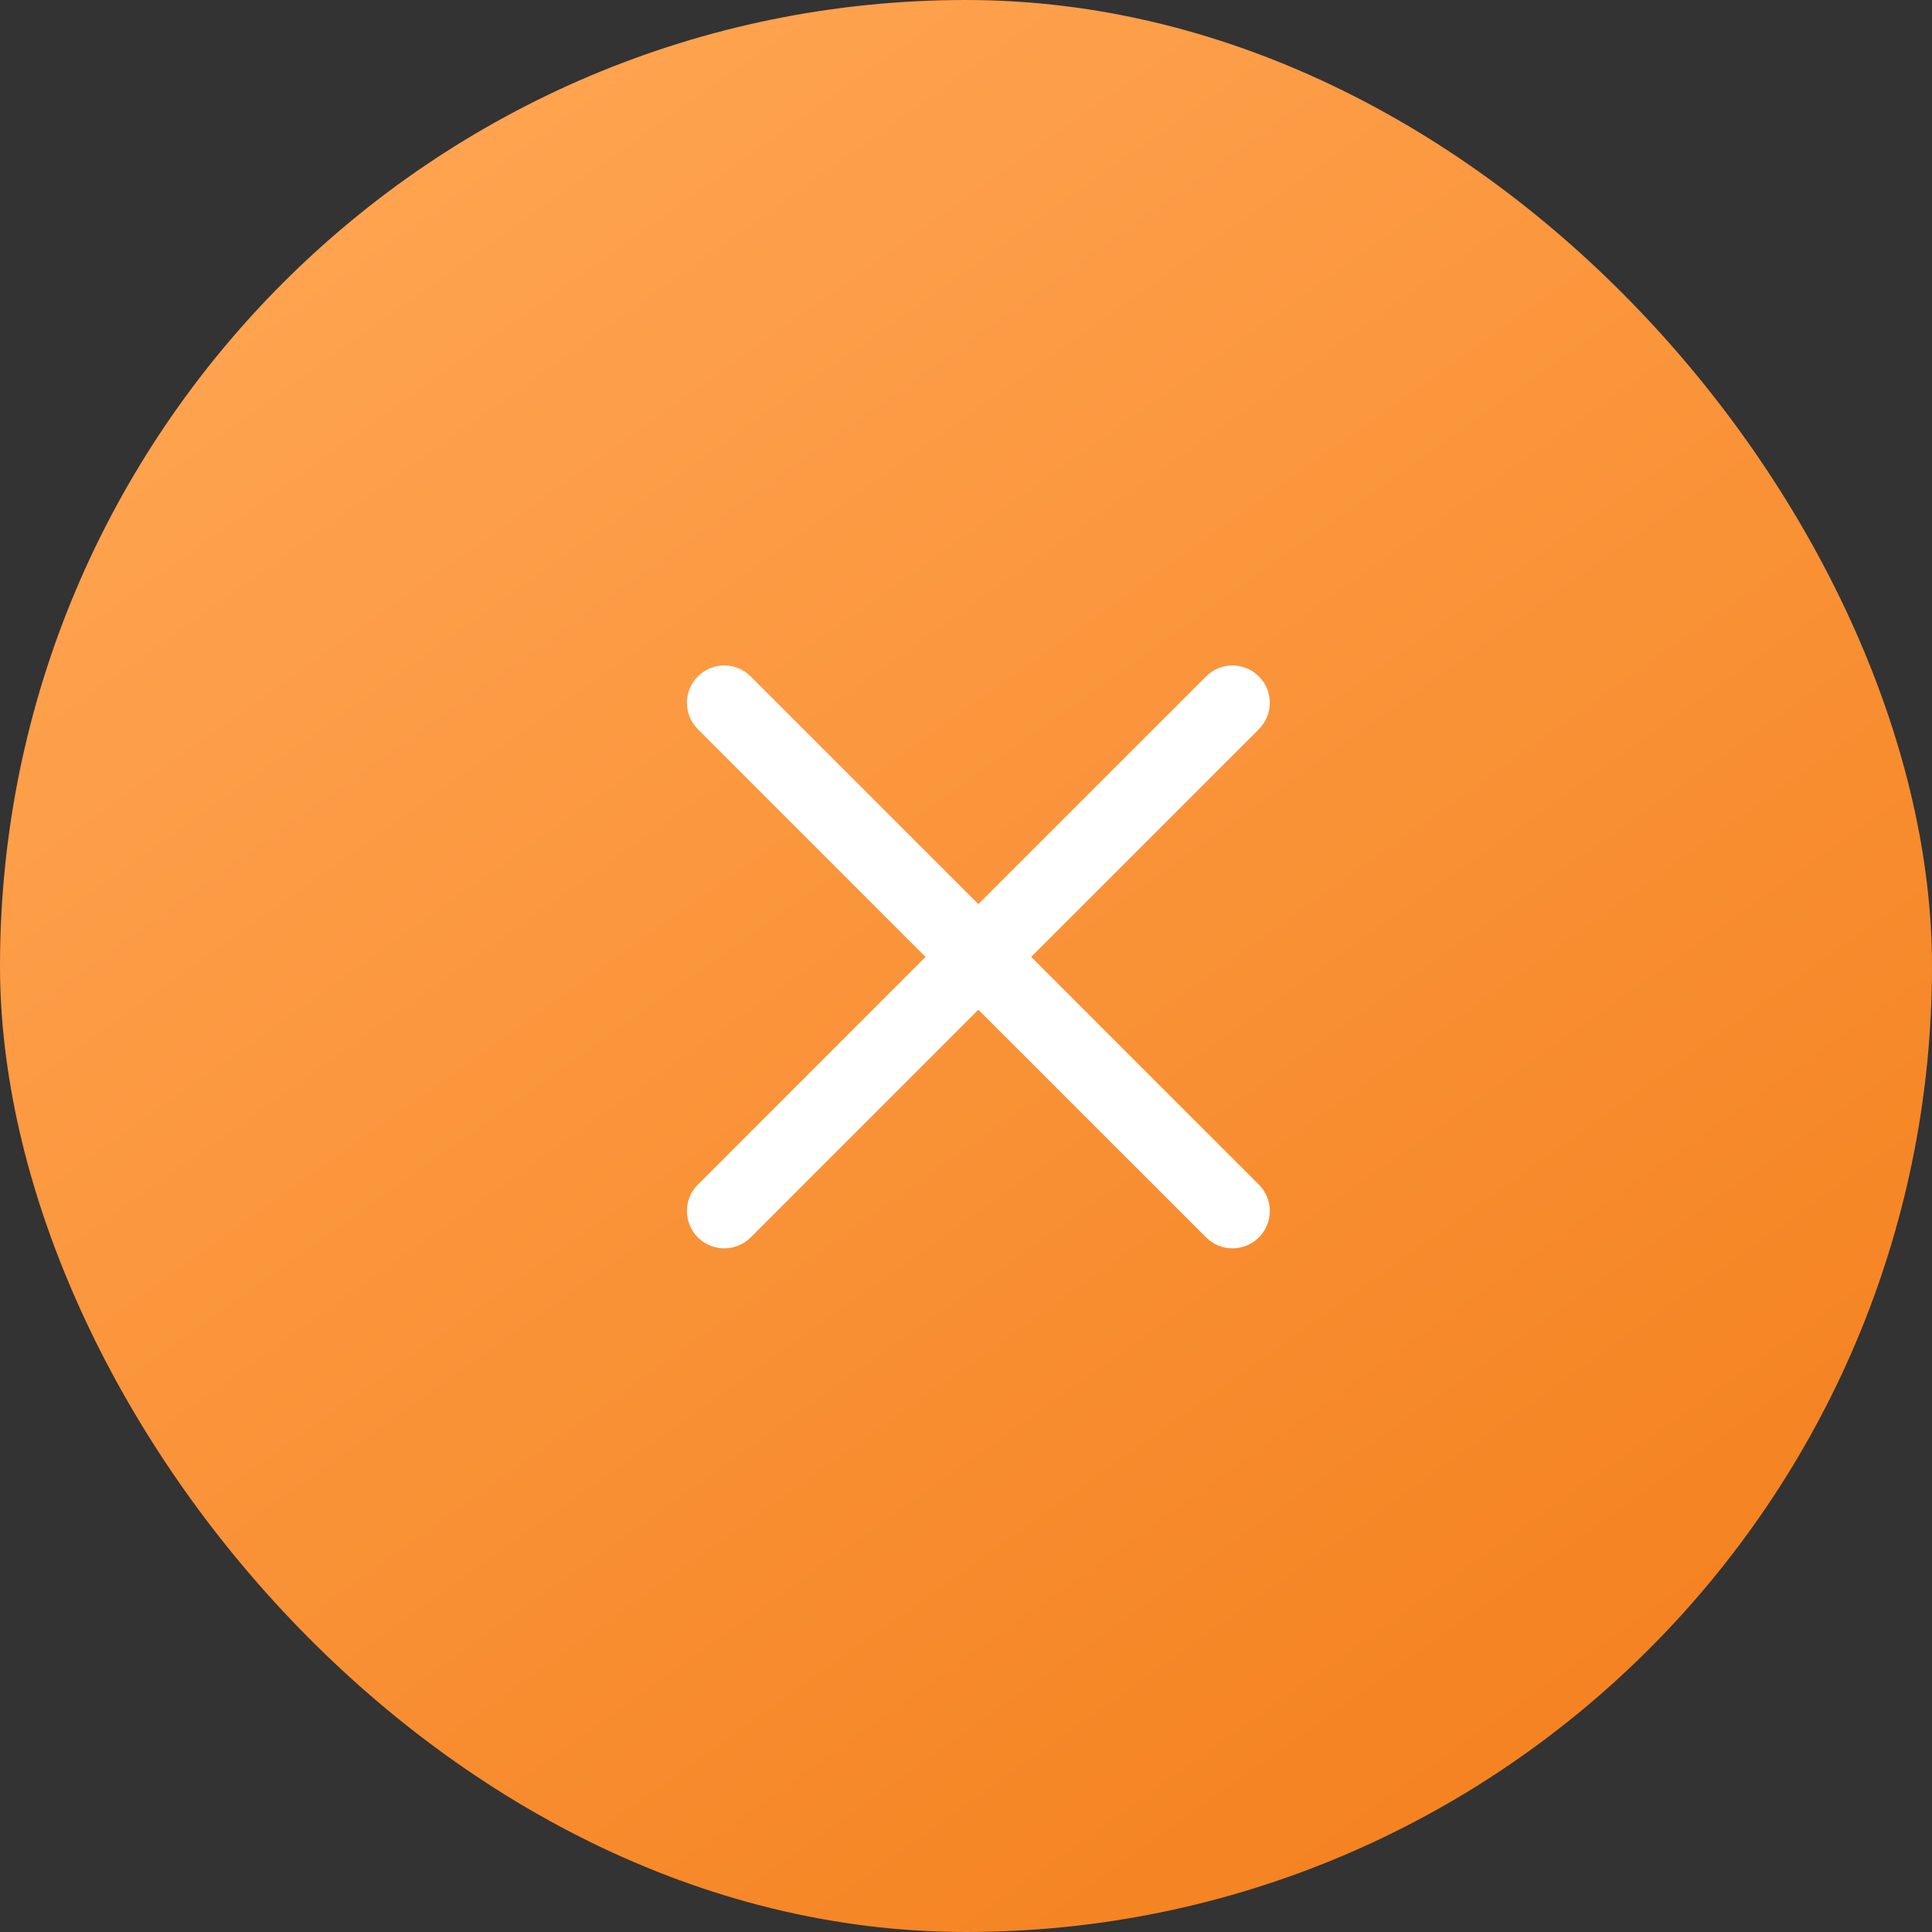
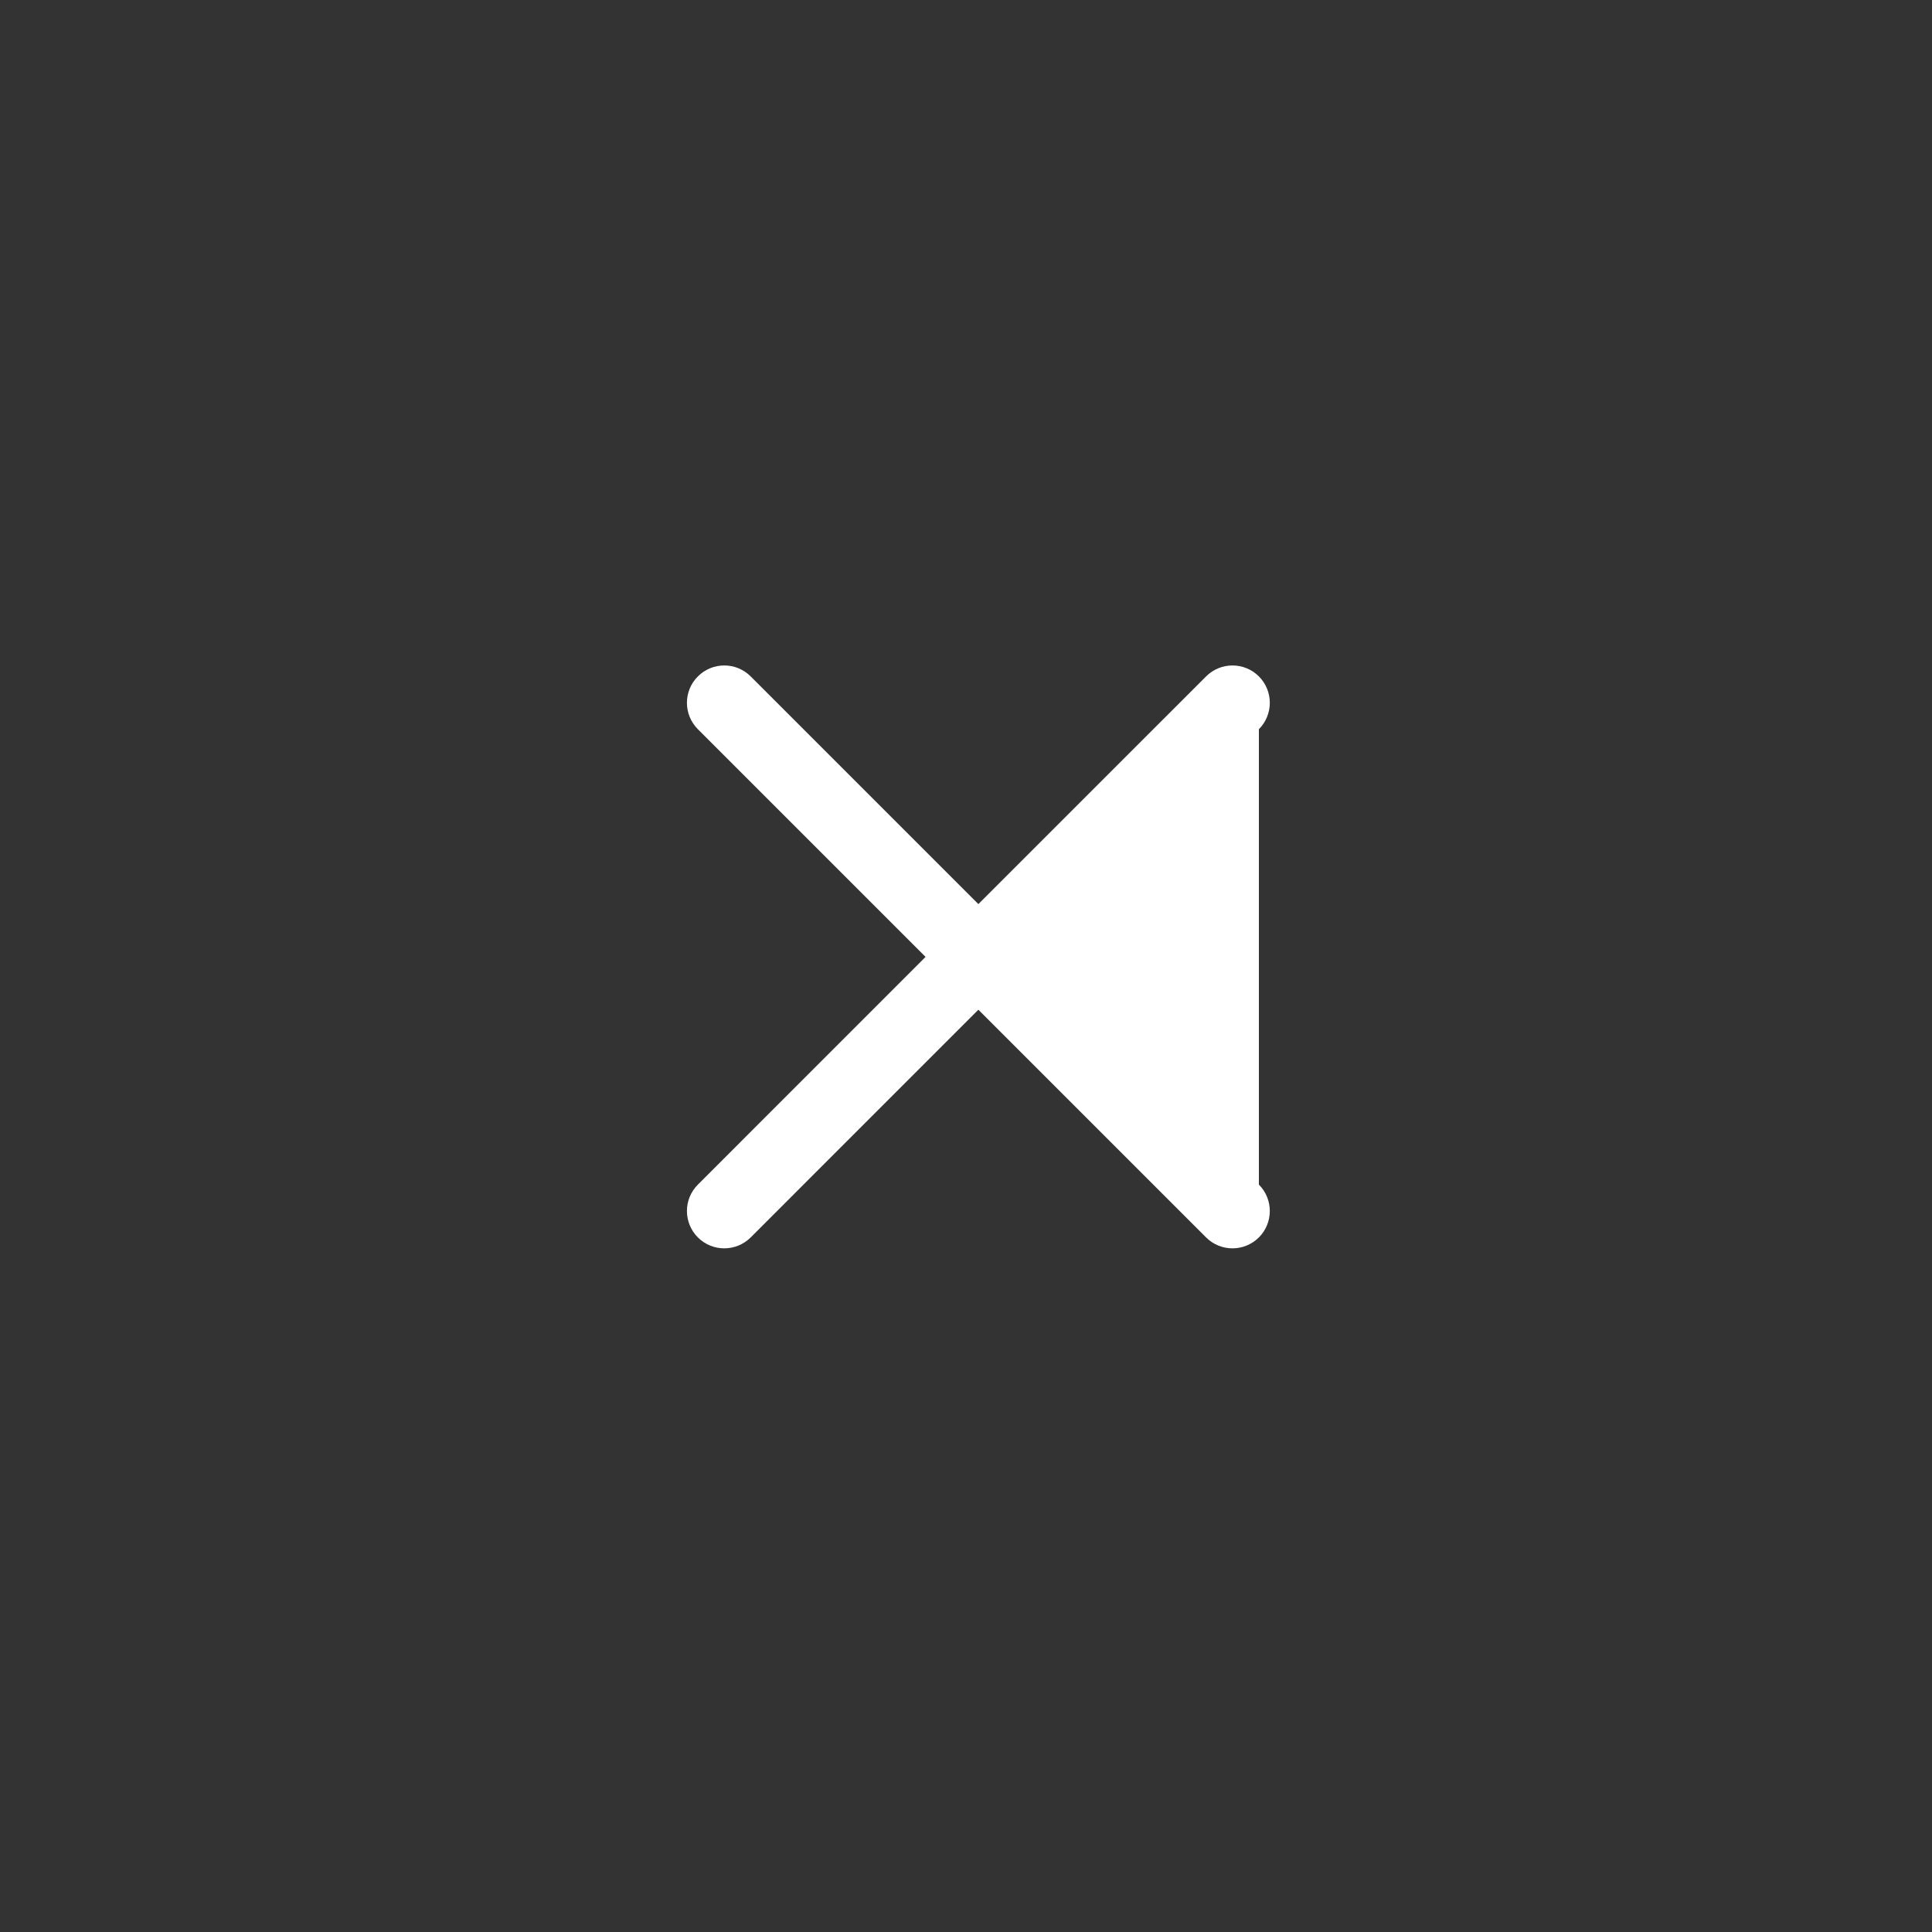
<svg xmlns="http://www.w3.org/2000/svg" width="45" height="45" viewBox="0 0 45 45" fill="none">
  <rect x="0" y="0" width="45" height="45" fill="#333333" stroke="none" />
-   <rect width="45" height="45" rx="22.5" fill="url(#paint0_linear_368_3978)" />
-   <path d="M17.485 28.822C17.145 29.161 16.594 29.161 16.255 28.822C15.915 28.482 15.915 27.931 16.255 27.592L21.558 22.288L16.255 16.985C15.915 16.645 15.915 16.094 16.255 15.755C16.594 15.415 17.145 15.415 17.485 15.755L22.788 21.058L28.092 15.755C28.431 15.415 28.982 15.415 29.322 15.755C29.661 16.094 29.661 16.645 29.322 16.985L24.018 22.288L29.322 27.592C29.661 27.931 29.661 28.482 29.322 28.822C28.982 29.161 28.431 29.161 28.092 28.822L22.788 23.518L17.485 28.822Z" fill="white" />
+   <path d="M17.485 28.822C17.145 29.161 16.594 29.161 16.255 28.822C15.915 28.482 15.915 27.931 16.255 27.592L21.558 22.288L16.255 16.985C15.915 16.645 15.915 16.094 16.255 15.755C16.594 15.415 17.145 15.415 17.485 15.755L22.788 21.058L28.092 15.755C28.431 15.415 28.982 15.415 29.322 15.755C29.661 16.094 29.661 16.645 29.322 16.985L29.322 27.592C29.661 27.931 29.661 28.482 29.322 28.822C28.982 29.161 28.431 29.161 28.092 28.822L22.788 23.518L17.485 28.822Z" fill="white" />
  <defs>
    <linearGradient id="paint0_linear_368_3978" x1="56.786" y1="61.071" x2="13.393" y2="1.63076e-06" gradientUnits="userSpaceOnUse">
      <stop stop-color="#EE6E03" />
      <stop offset="1" stop-color="#FFA451" />
    </linearGradient>
  </defs>
</svg>